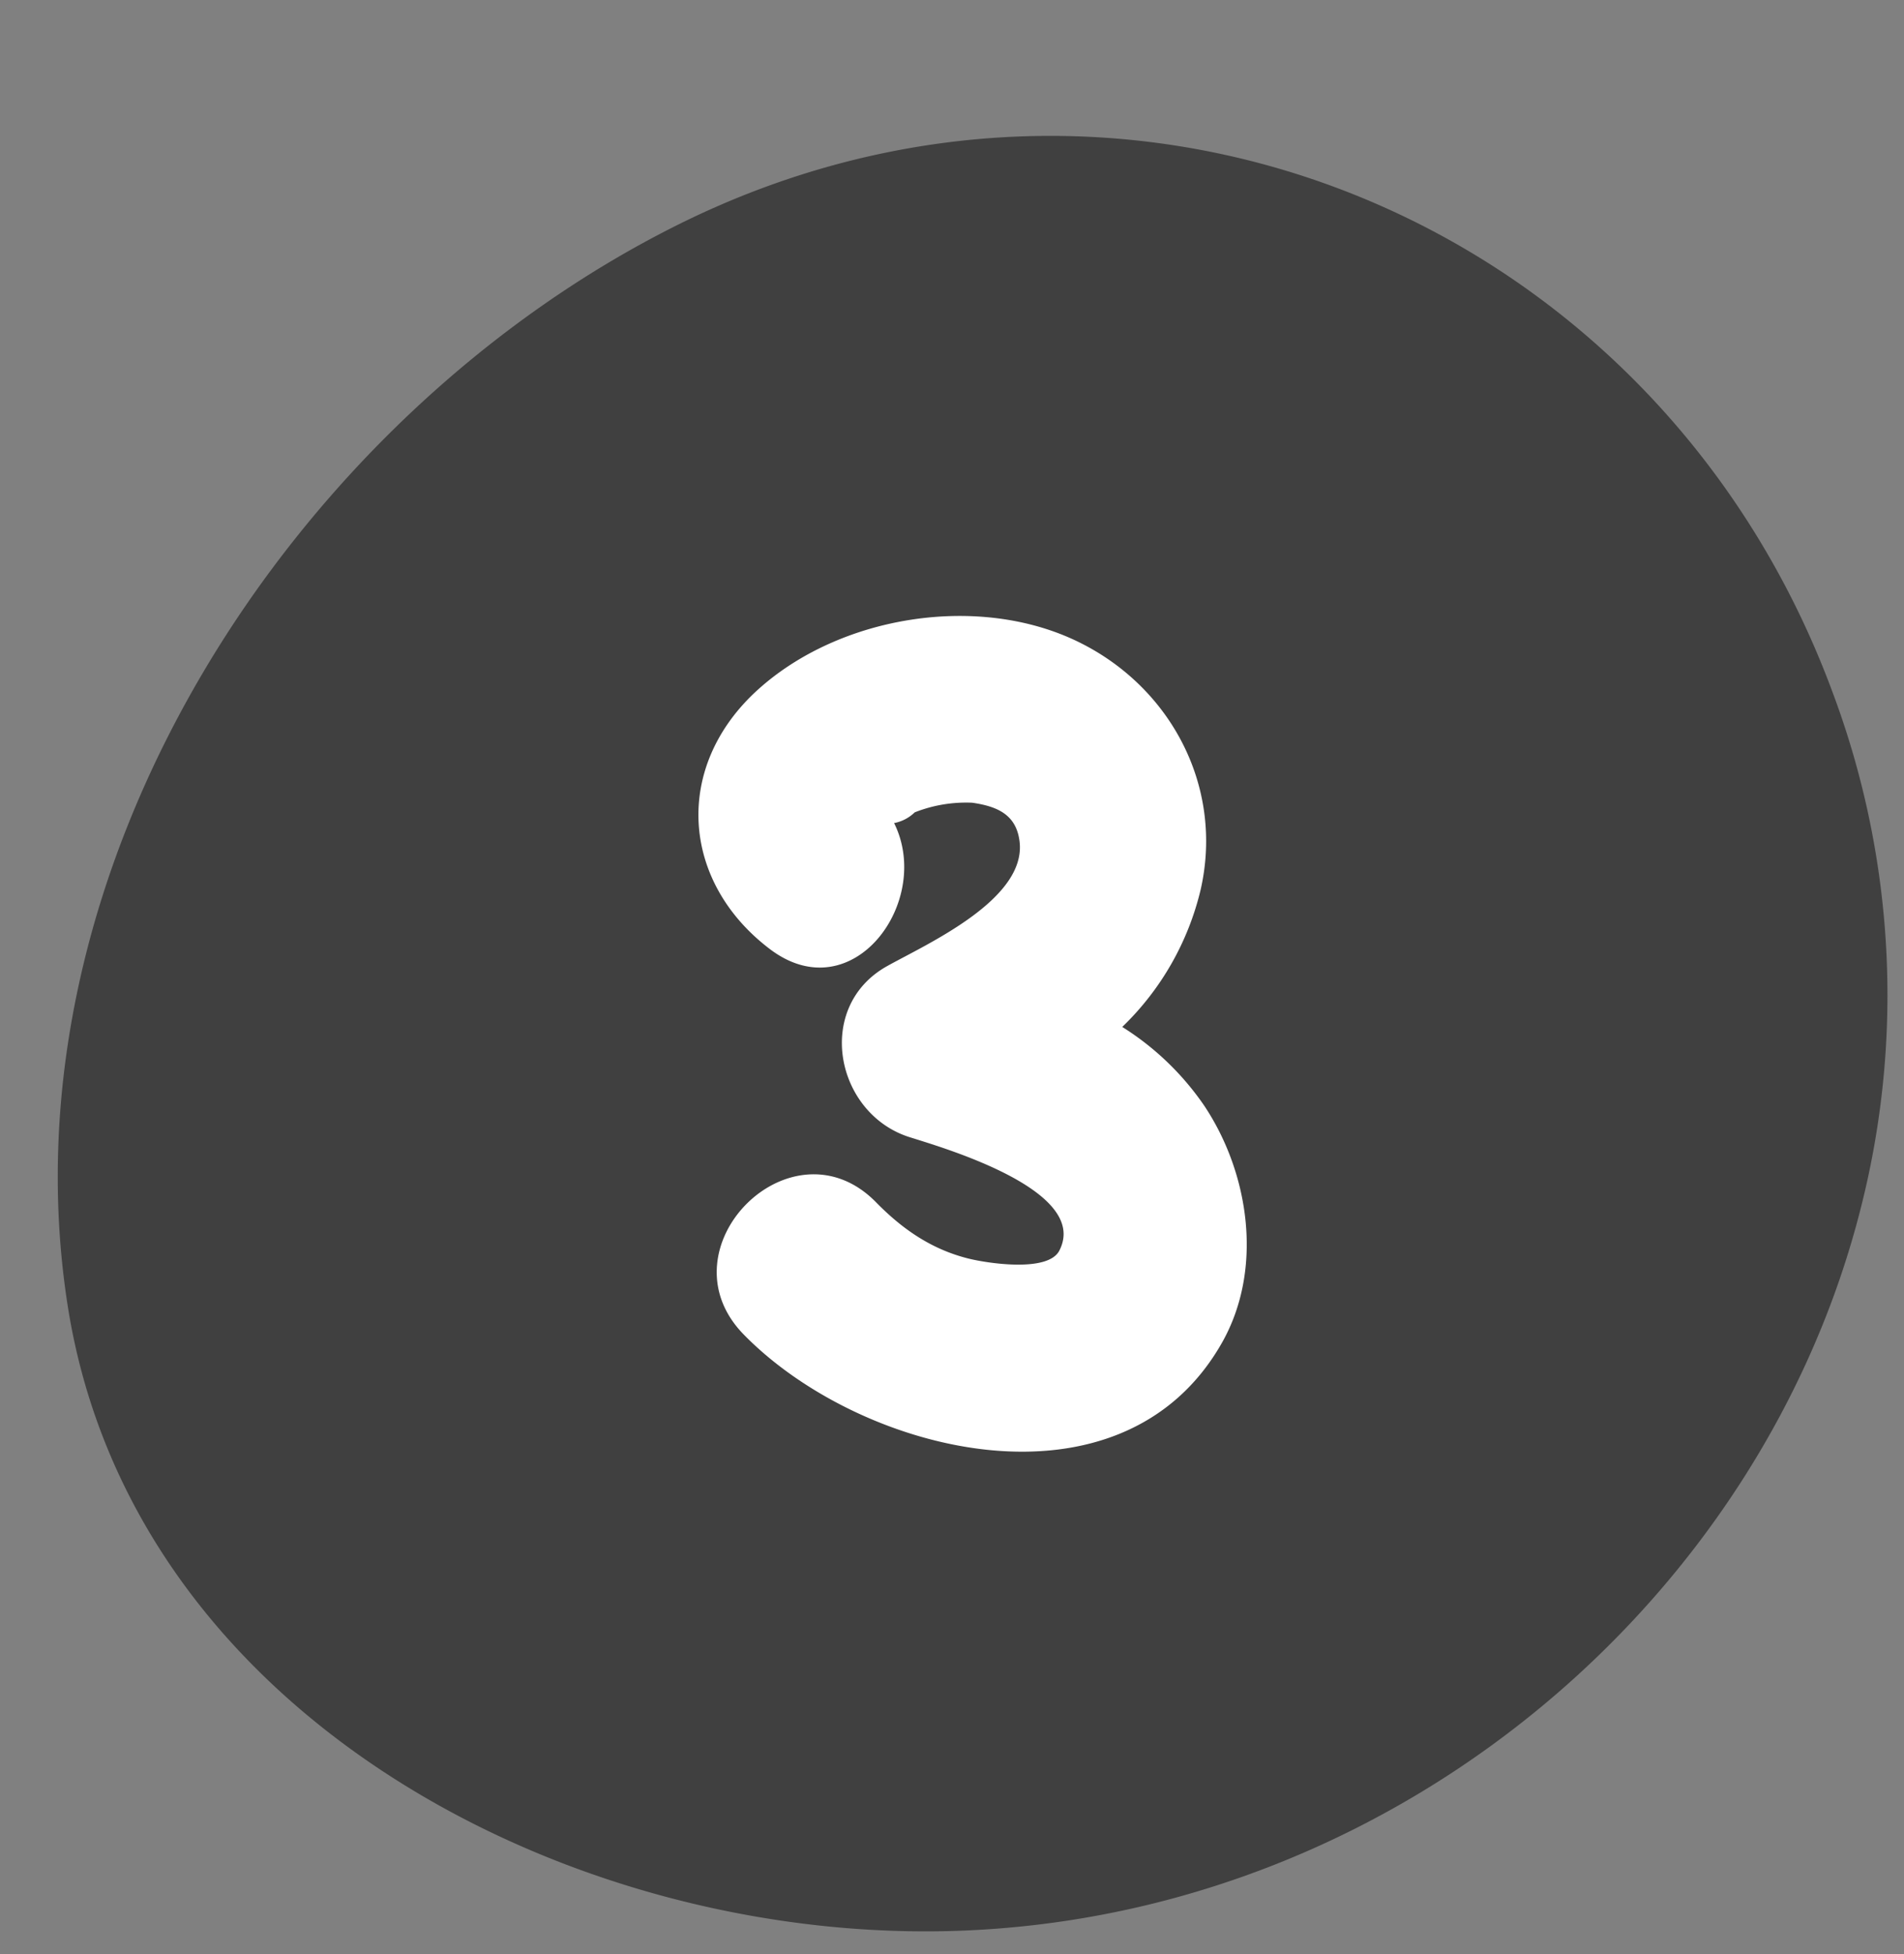
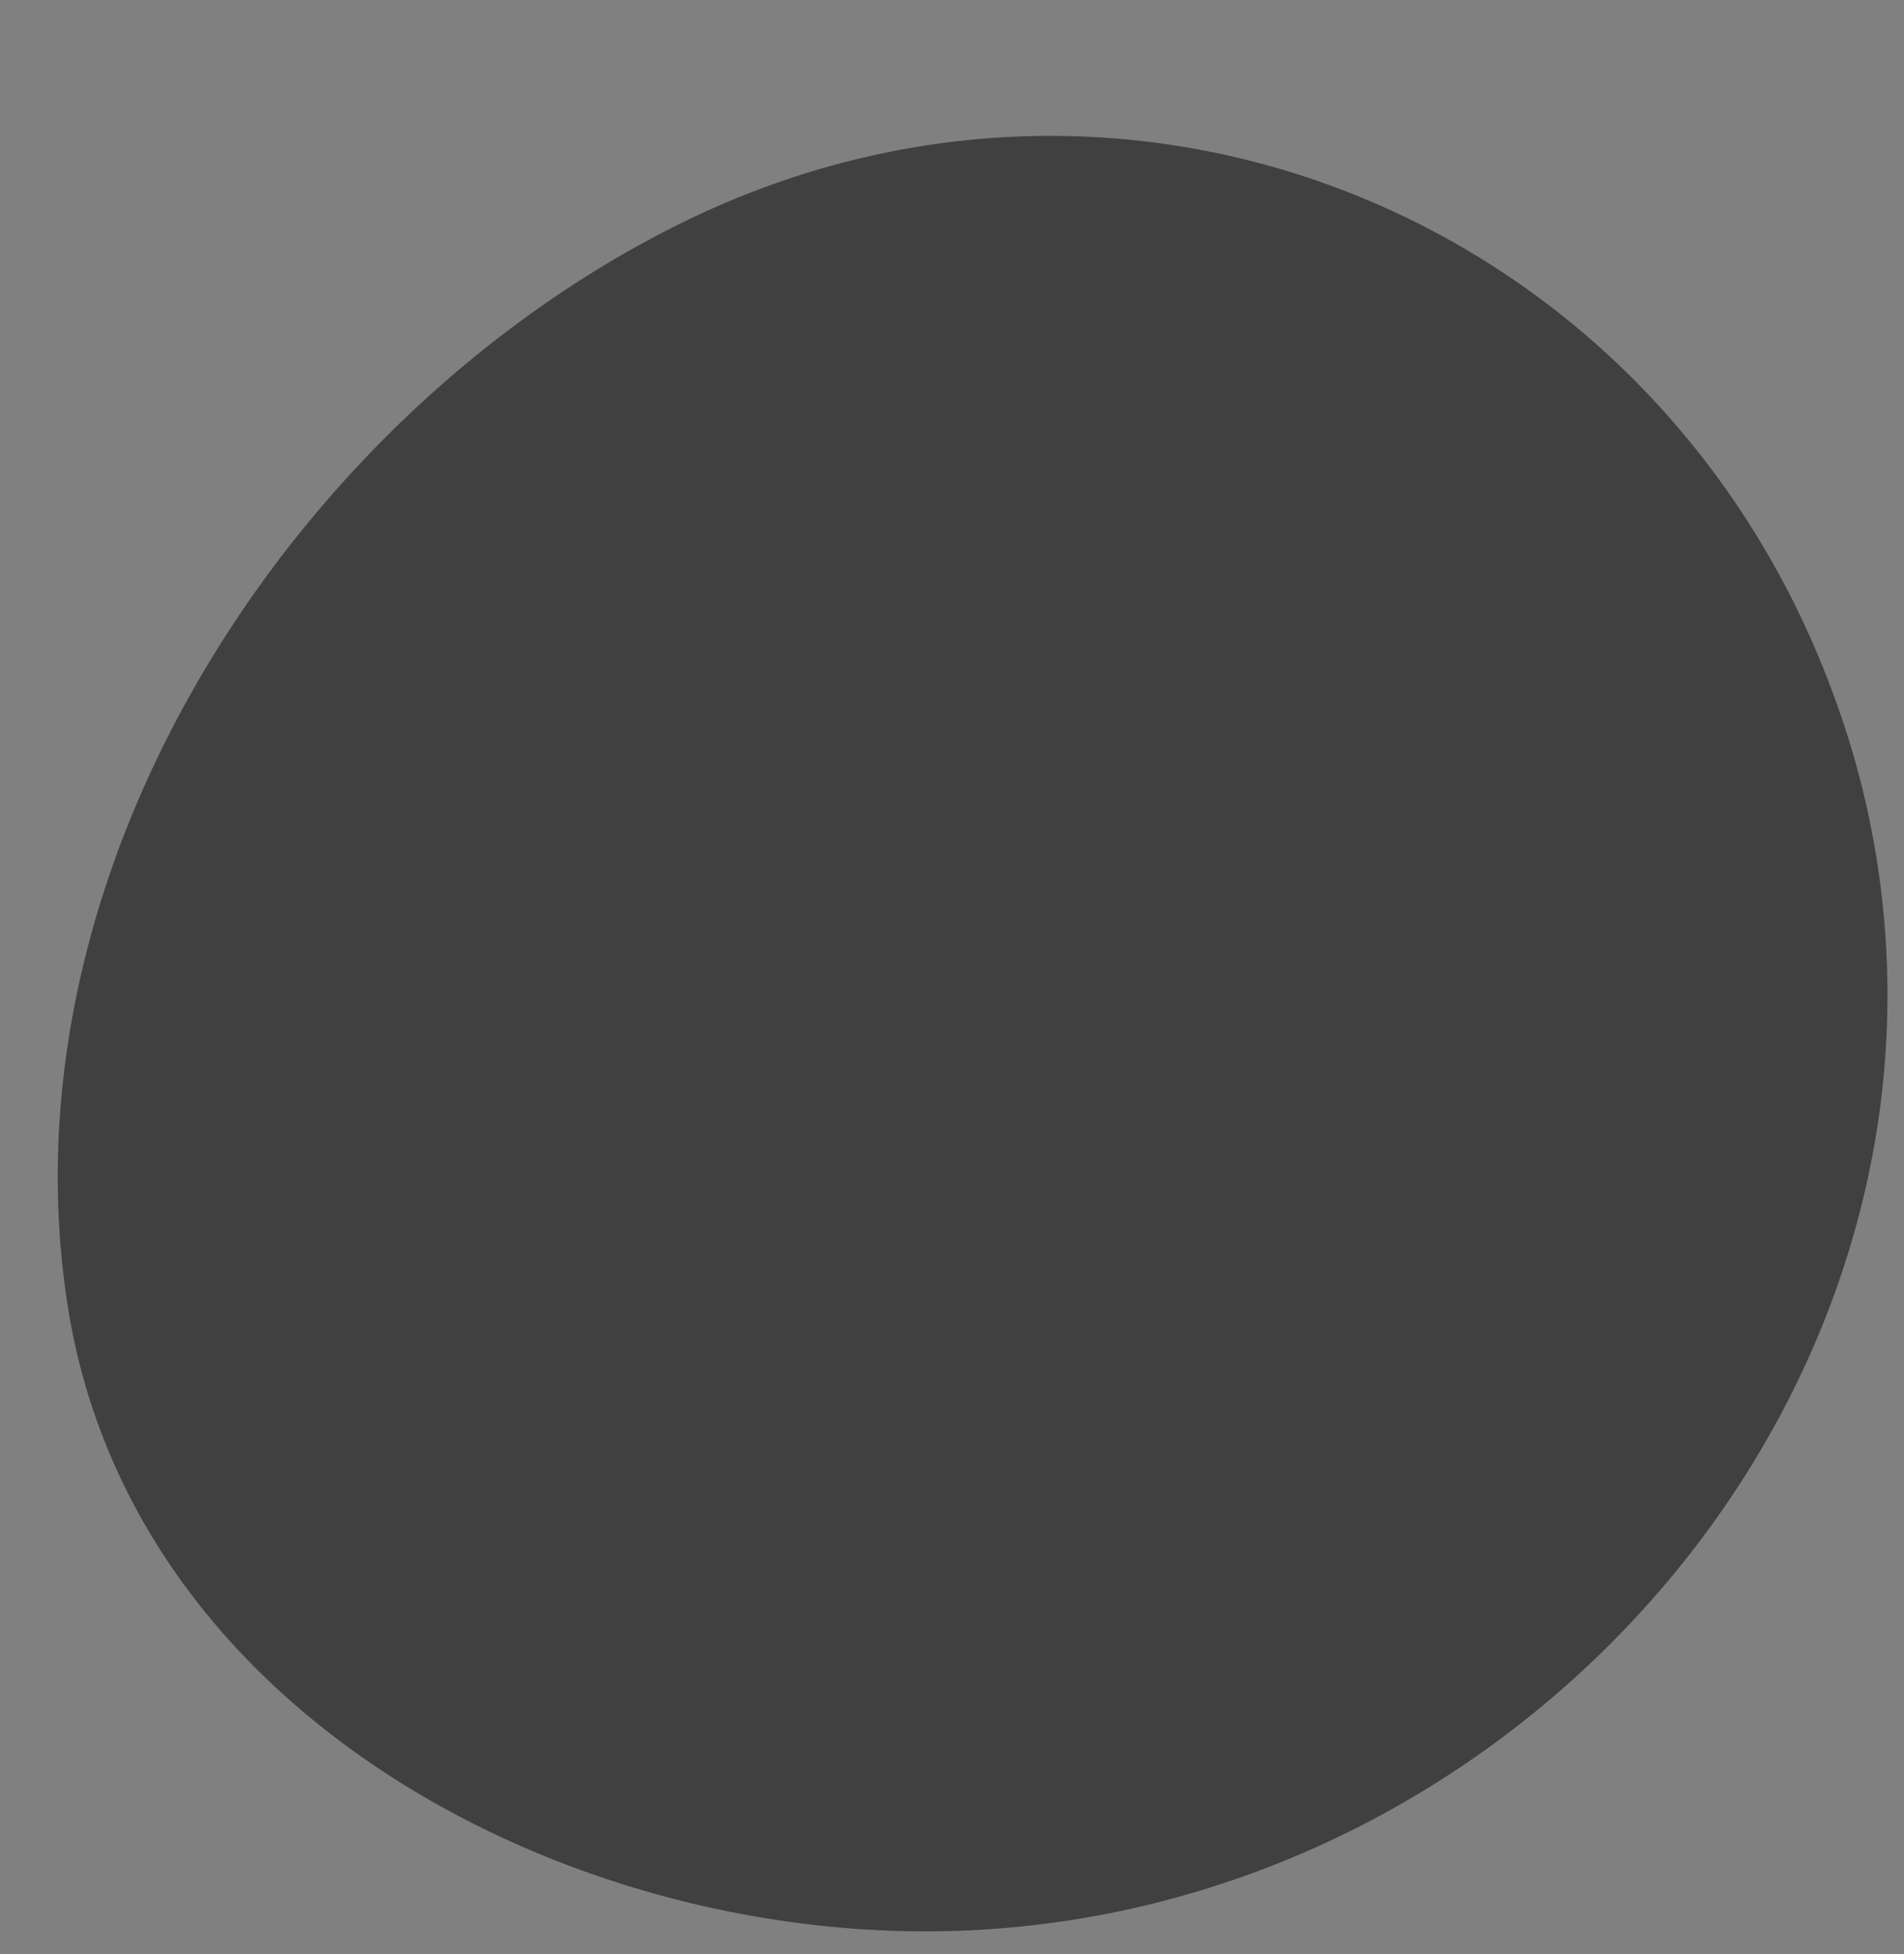
<svg xmlns="http://www.w3.org/2000/svg" fill="#000000" height="284.1" preserveAspectRatio="xMidYMid meet" version="1" viewBox="-8.4 -19.8 276.9 284.1" width="276.9" zoomAndPan="magnify">
  <rect x="-8.4" y="-19.8" width="276.9" height="284.1" fill="#808080" stroke="none" />
  <g data-name="Layer 2">
    <g data-name="Layer 1">
      <g id="change1_1">
        <path d="M262.24,155.75c-14.16,56.2-65.8,101.2-127.64,105C77.52,264.32,10.84,231,1.41,169.82c-9.82-63.68,32.93-129.17,88.89-157,65.61-32.58,142.31-.86,167.8,68A125.45,125.45,0,0,1,262.24,155.75Z" fill="#404040" />
      </g>
      <g id="change2_1">
-         <path d="M166.76,141a40.59,40.59,0,0,0-11.95-11.49,40.8,40.8,0,0,0,11.41-20c3.43-15.17-4.6-29.9-18.48-36.31-14.37-6.63-34.08-3.4-45.88,7.24-12.44,11.22-11.23,28,1.77,37.8,12,9,23.66-7,18-18.37a5.89,5.89,0,0,0,3-1.56,20.4,20.4,0,0,1,8.36-1.4c3.64.53,6.38,1.71,6.88,5.58,1.1,8.5-13.58,15-19.26,18.18-10.6,5.91-7.56,21.42,3.25,24.86,4.52,1.44,26.35,7.67,21.8,16.5-1.65,3.22-10.48,1.82-13.08,1.19-5.43-1.32-9.71-4.27-13.57-8.21-12.28-12.53-31.51,6.71-19.24,19.23,17,17.39,55,27,69.59,1.1C175.32,164.73,173.33,150.89,166.76,141Z" fill="#ffffff" />
-       </g>
+         </g>
    </g>
  </g>
</svg>